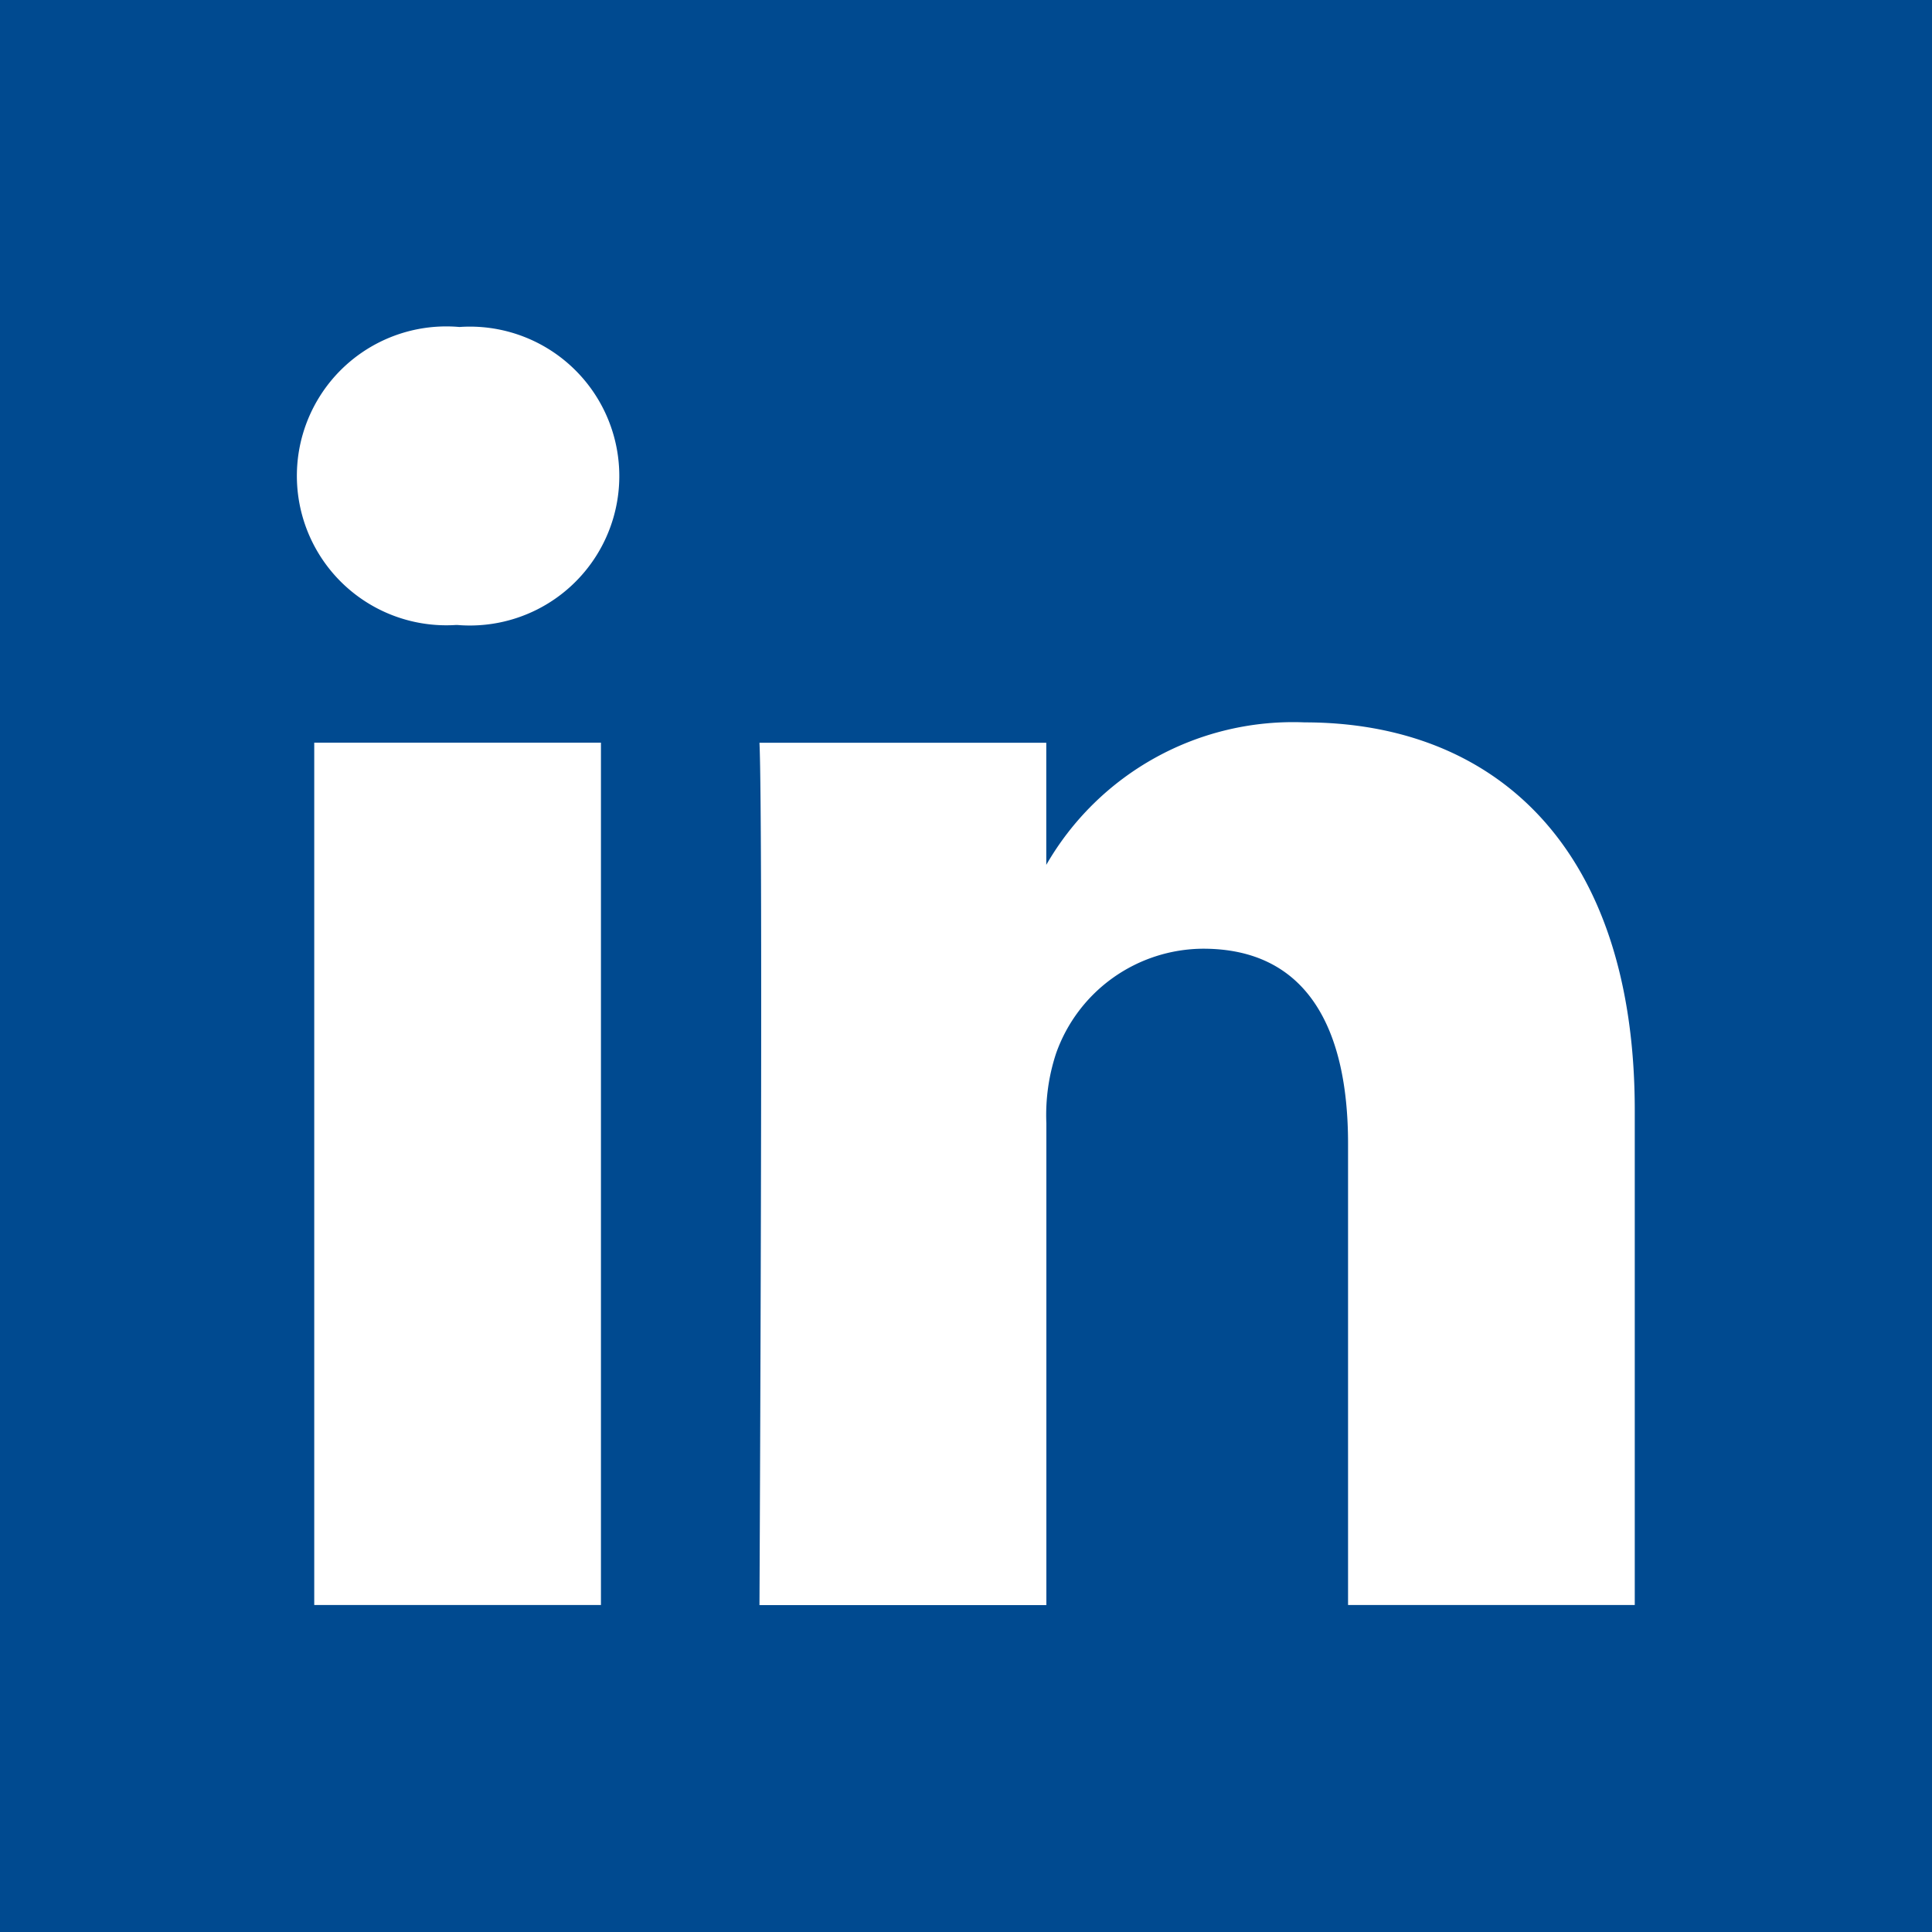
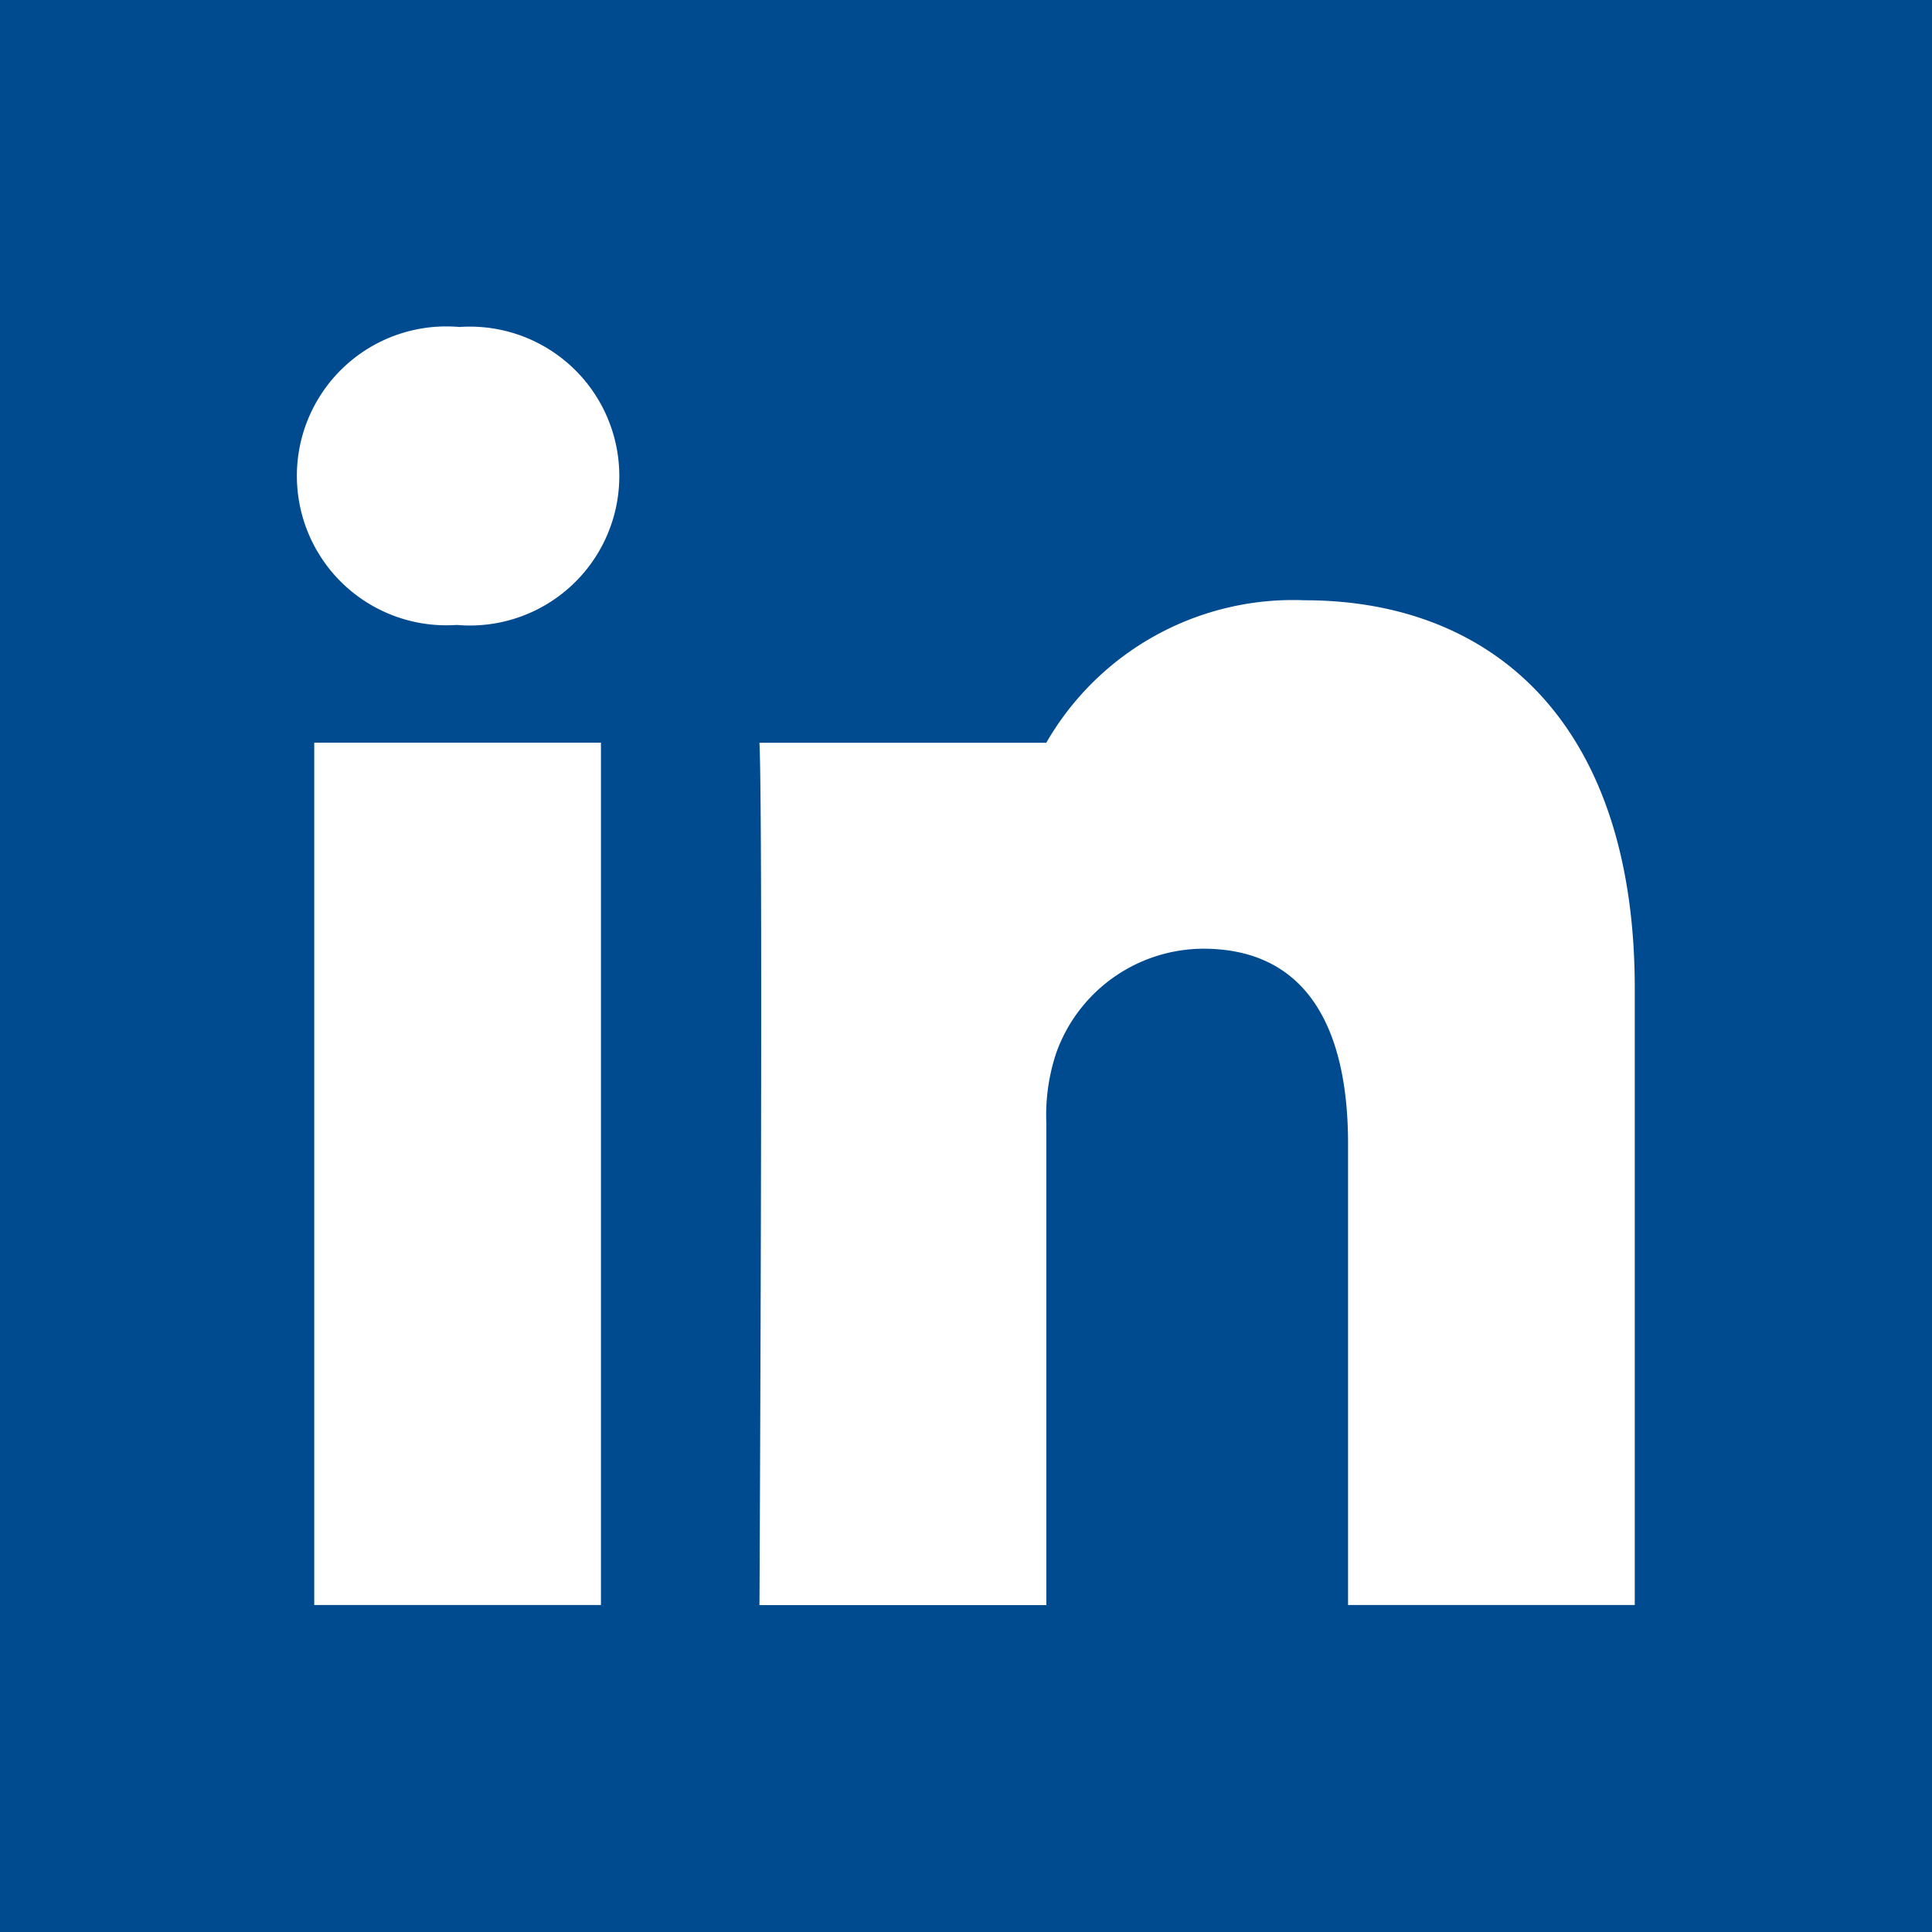
<svg xmlns="http://www.w3.org/2000/svg" width="20" height="20" viewBox="0 0 20 20">
-   <path id="facebook" d="M0,0V20H20V0ZM6.221,16.615H3.253V7.688H6.221ZM4.737,6.47h-.02a1.547,1.547,0,1,1,.039-3.085A1.547,1.547,0,1,1,4.737,6.47ZM16.923,16.615H13.955V11.839c0-1.2-.429-2.018-1.5-2.018a1.623,1.623,0,0,0-1.523,1.085,2.035,2.035,0,0,0-.1.724v4.986H7.862s.04-8.09,0-8.927h2.969V8.953a2.948,2.948,0,0,1,2.675-1.475c1.953,0,3.417,1.276,3.417,4.017Z" fill="#004a90" fill-rule="evenodd" />
+   <path id="facebook" d="M0,0V20H20V0ZM6.221,16.615H3.253V7.688H6.221ZM4.737,6.47h-.02a1.547,1.547,0,1,1,.039-3.085A1.547,1.547,0,1,1,4.737,6.47ZM16.923,16.615H13.955V11.839c0-1.2-.429-2.018-1.5-2.018a1.623,1.623,0,0,0-1.523,1.085,2.035,2.035,0,0,0-.1.724v4.986H7.862s.04-8.09,0-8.927h2.969a2.948,2.948,0,0,1,2.675-1.475c1.953,0,3.417,1.276,3.417,4.017Z" fill="#004a90" fill-rule="evenodd" />
</svg>